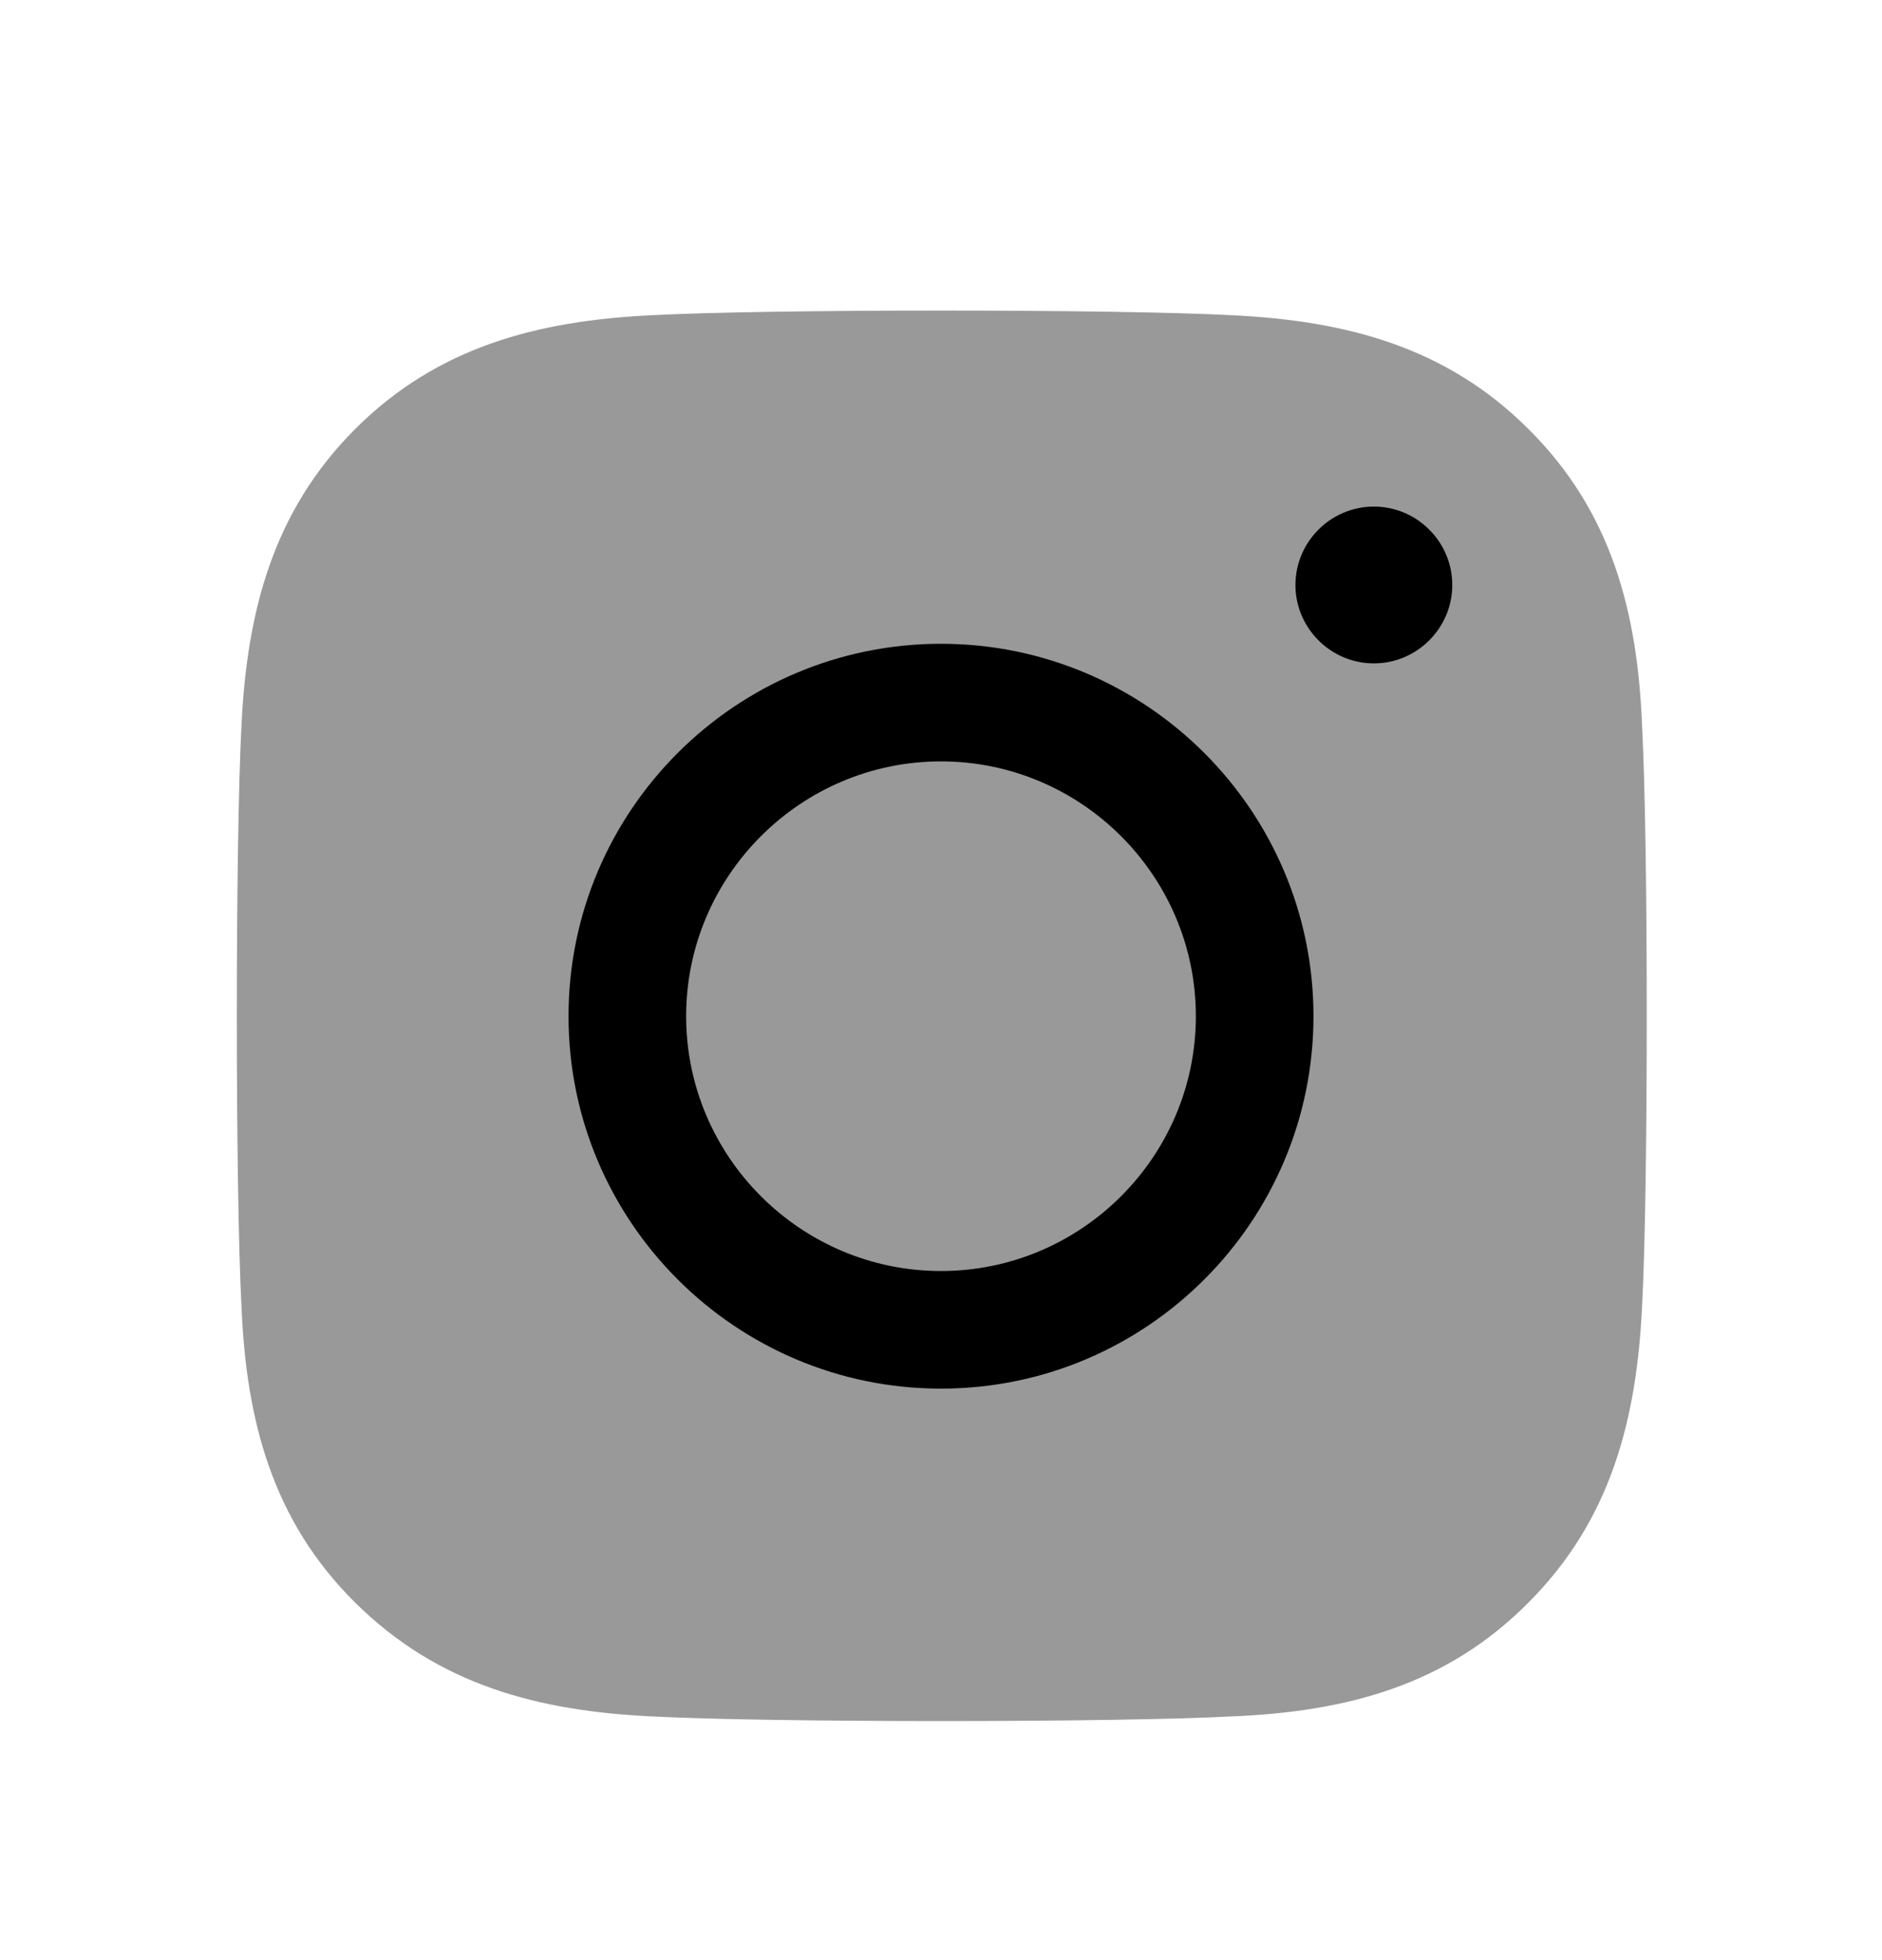
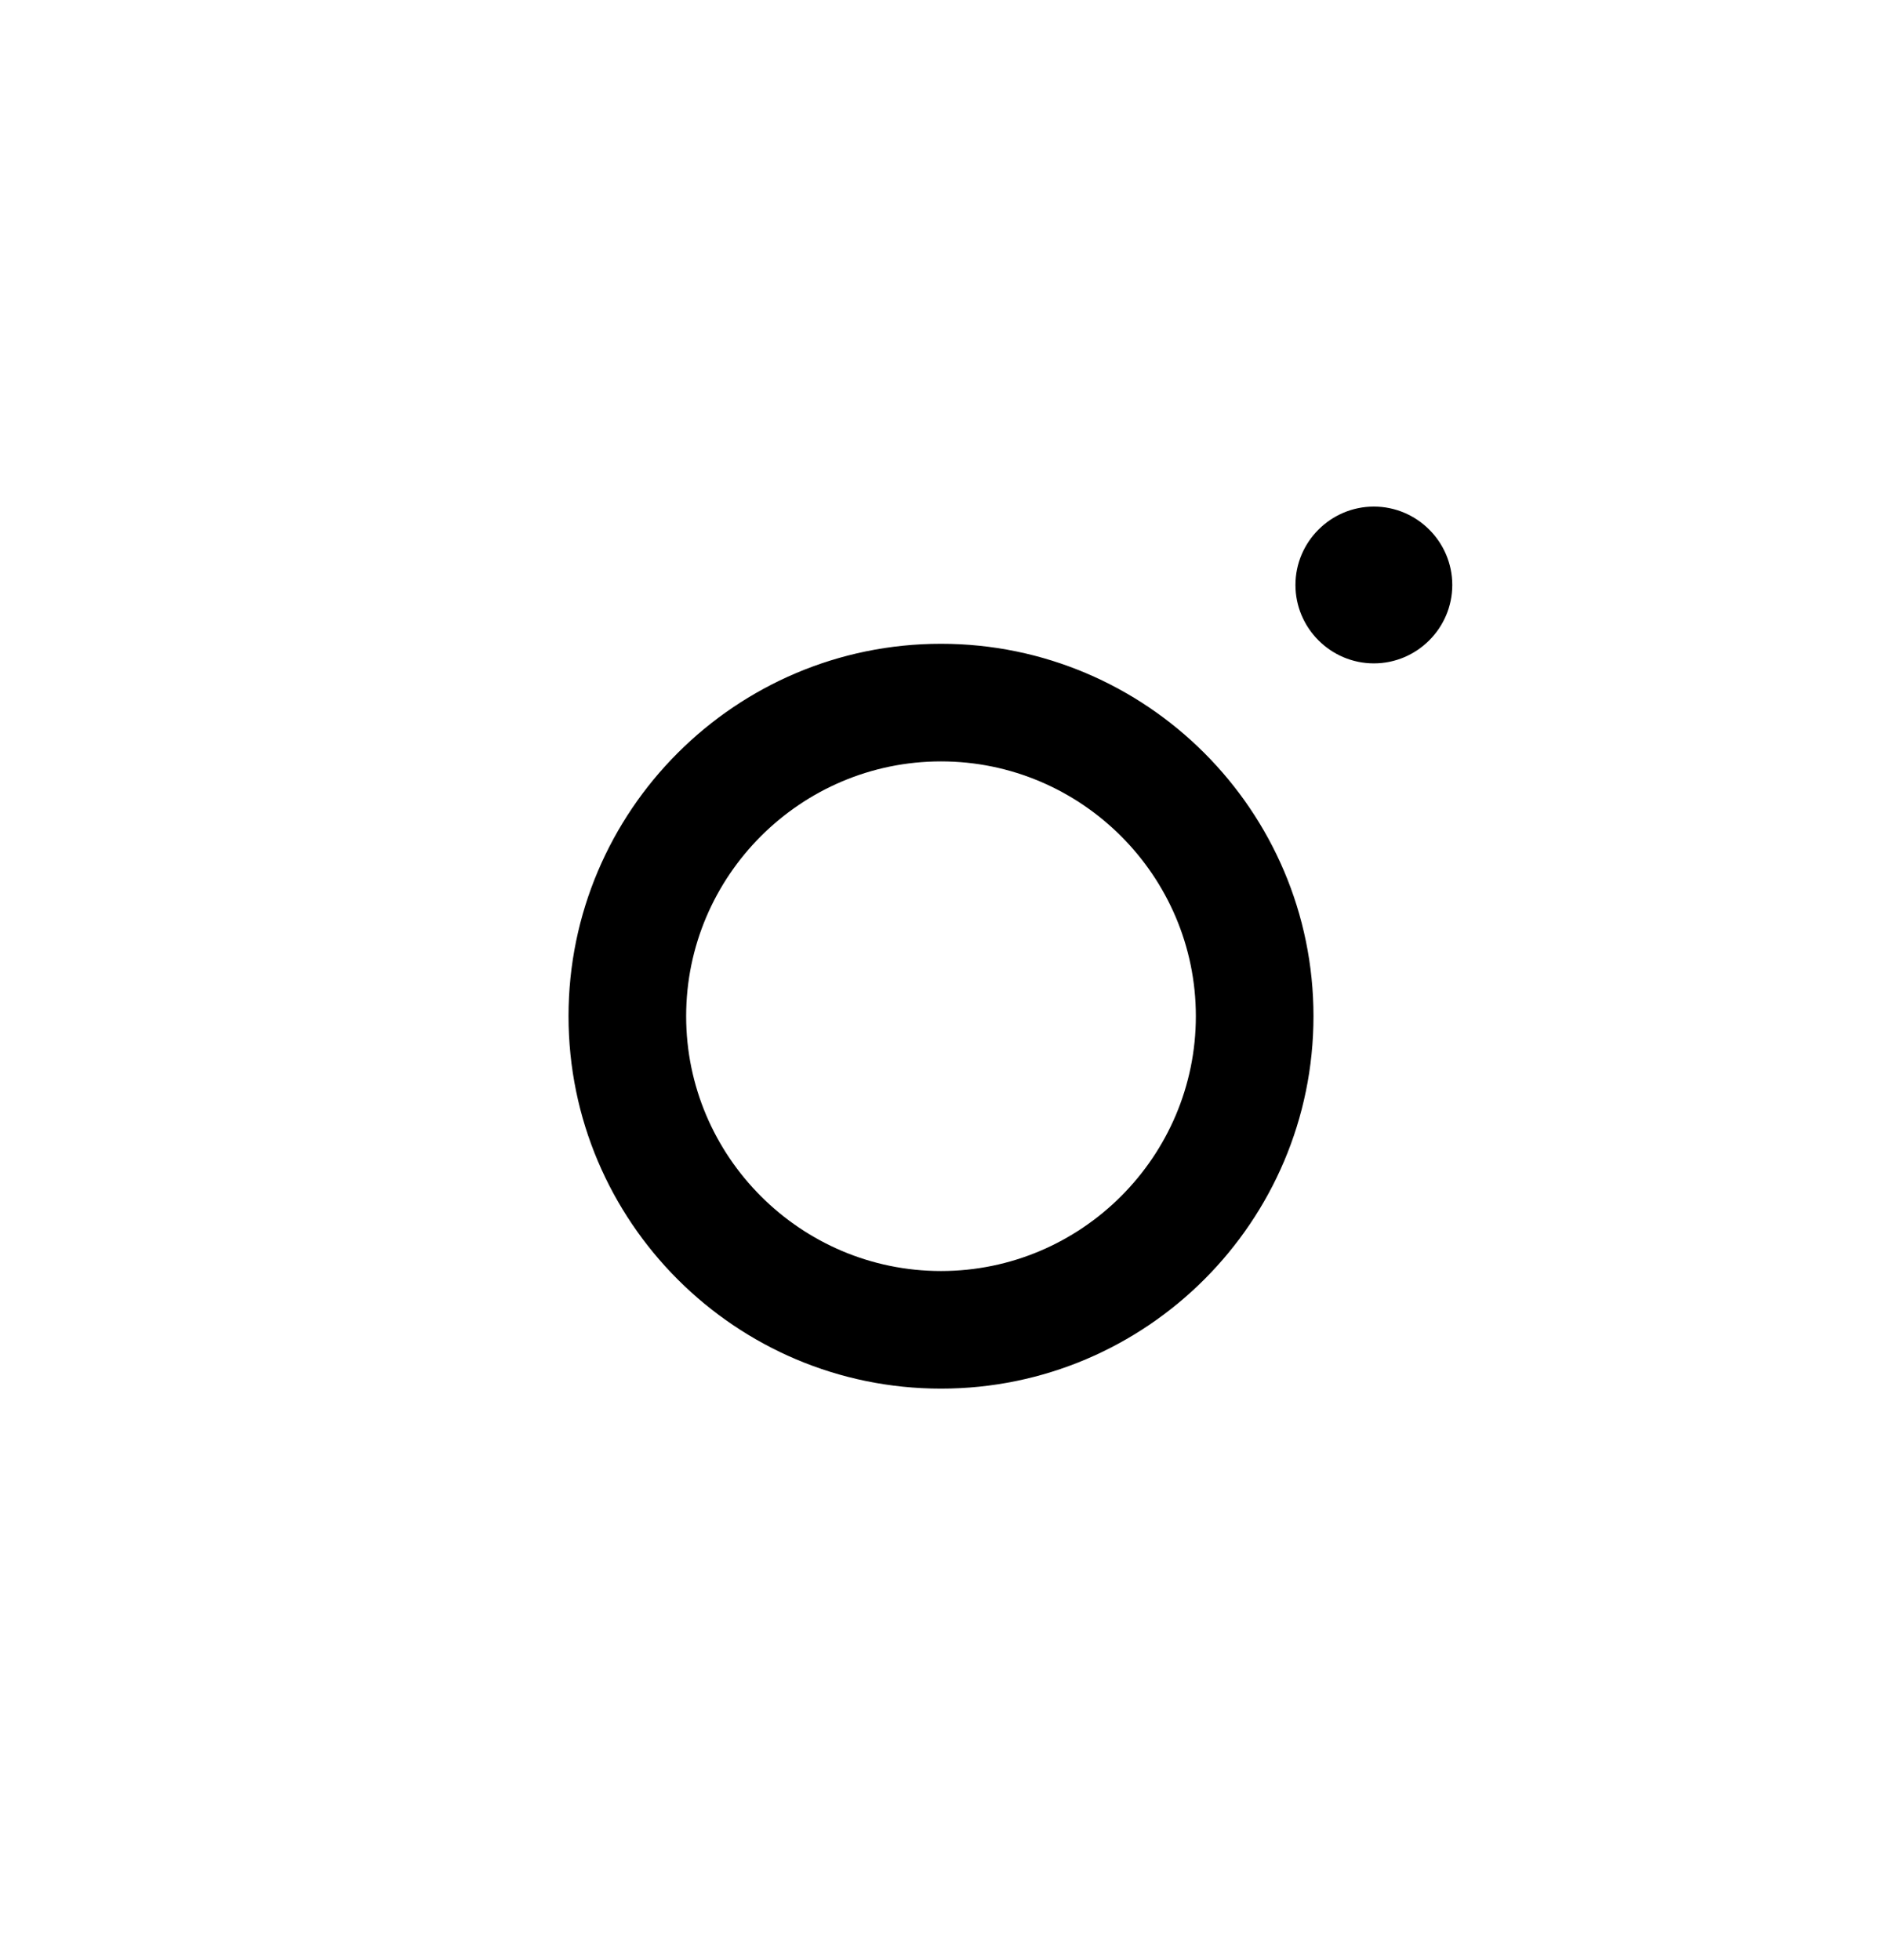
<svg xmlns="http://www.w3.org/2000/svg" width="24" height="25" viewBox="0 0 24 25" fill="none">
  <g id="instagram">
-     <path id="Vector" opacity="0.4" d="M20.94 9.251C21.02 10.741 21.02 15.191 20.94 16.671C20.87 18.111 20.54 19.391 19.49 20.441C18.44 21.501 17.16 21.831 15.72 21.891C14.23 21.971 9.78 21.971 8.3 21.891C6.86 21.821 5.59 21.491 4.53 20.441C3.47 19.391 3.14 18.111 3.08 16.671C3 15.181 3 10.731 3.08 9.241C3.15 7.801 3.48 6.521 4.53 5.471C5.58 4.421 6.86 4.091 8.3 4.021C9.79 3.941 14.24 3.941 15.72 4.021C17.16 4.091 18.44 4.421 19.49 5.471C20.55 6.521 20.88 7.801 20.94 9.241V9.251Z" fill="black" />
    <path id="Vector_2" d="M12 17.711C9.38 17.711 7.25 15.581 7.25 12.961C7.25 10.341 9.38 8.211 12 8.211C14.62 8.211 16.75 10.341 16.75 12.961C16.75 15.581 14.62 17.711 12 17.711ZM12 9.711C10.21 9.711 8.75 11.171 8.75 12.961C8.75 14.751 10.21 16.211 12 16.211C13.79 16.211 15.25 14.751 15.25 12.961C15.25 11.171 13.79 9.711 12 9.711ZM18.52 7.461C18.52 6.911 18.07 6.461 17.52 6.461C16.97 6.461 16.52 6.911 16.52 7.461C16.52 8.011 16.97 8.461 17.52 8.461C18.07 8.461 18.52 8.011 18.52 7.461Z" fill="black" />
  </g>
</svg>